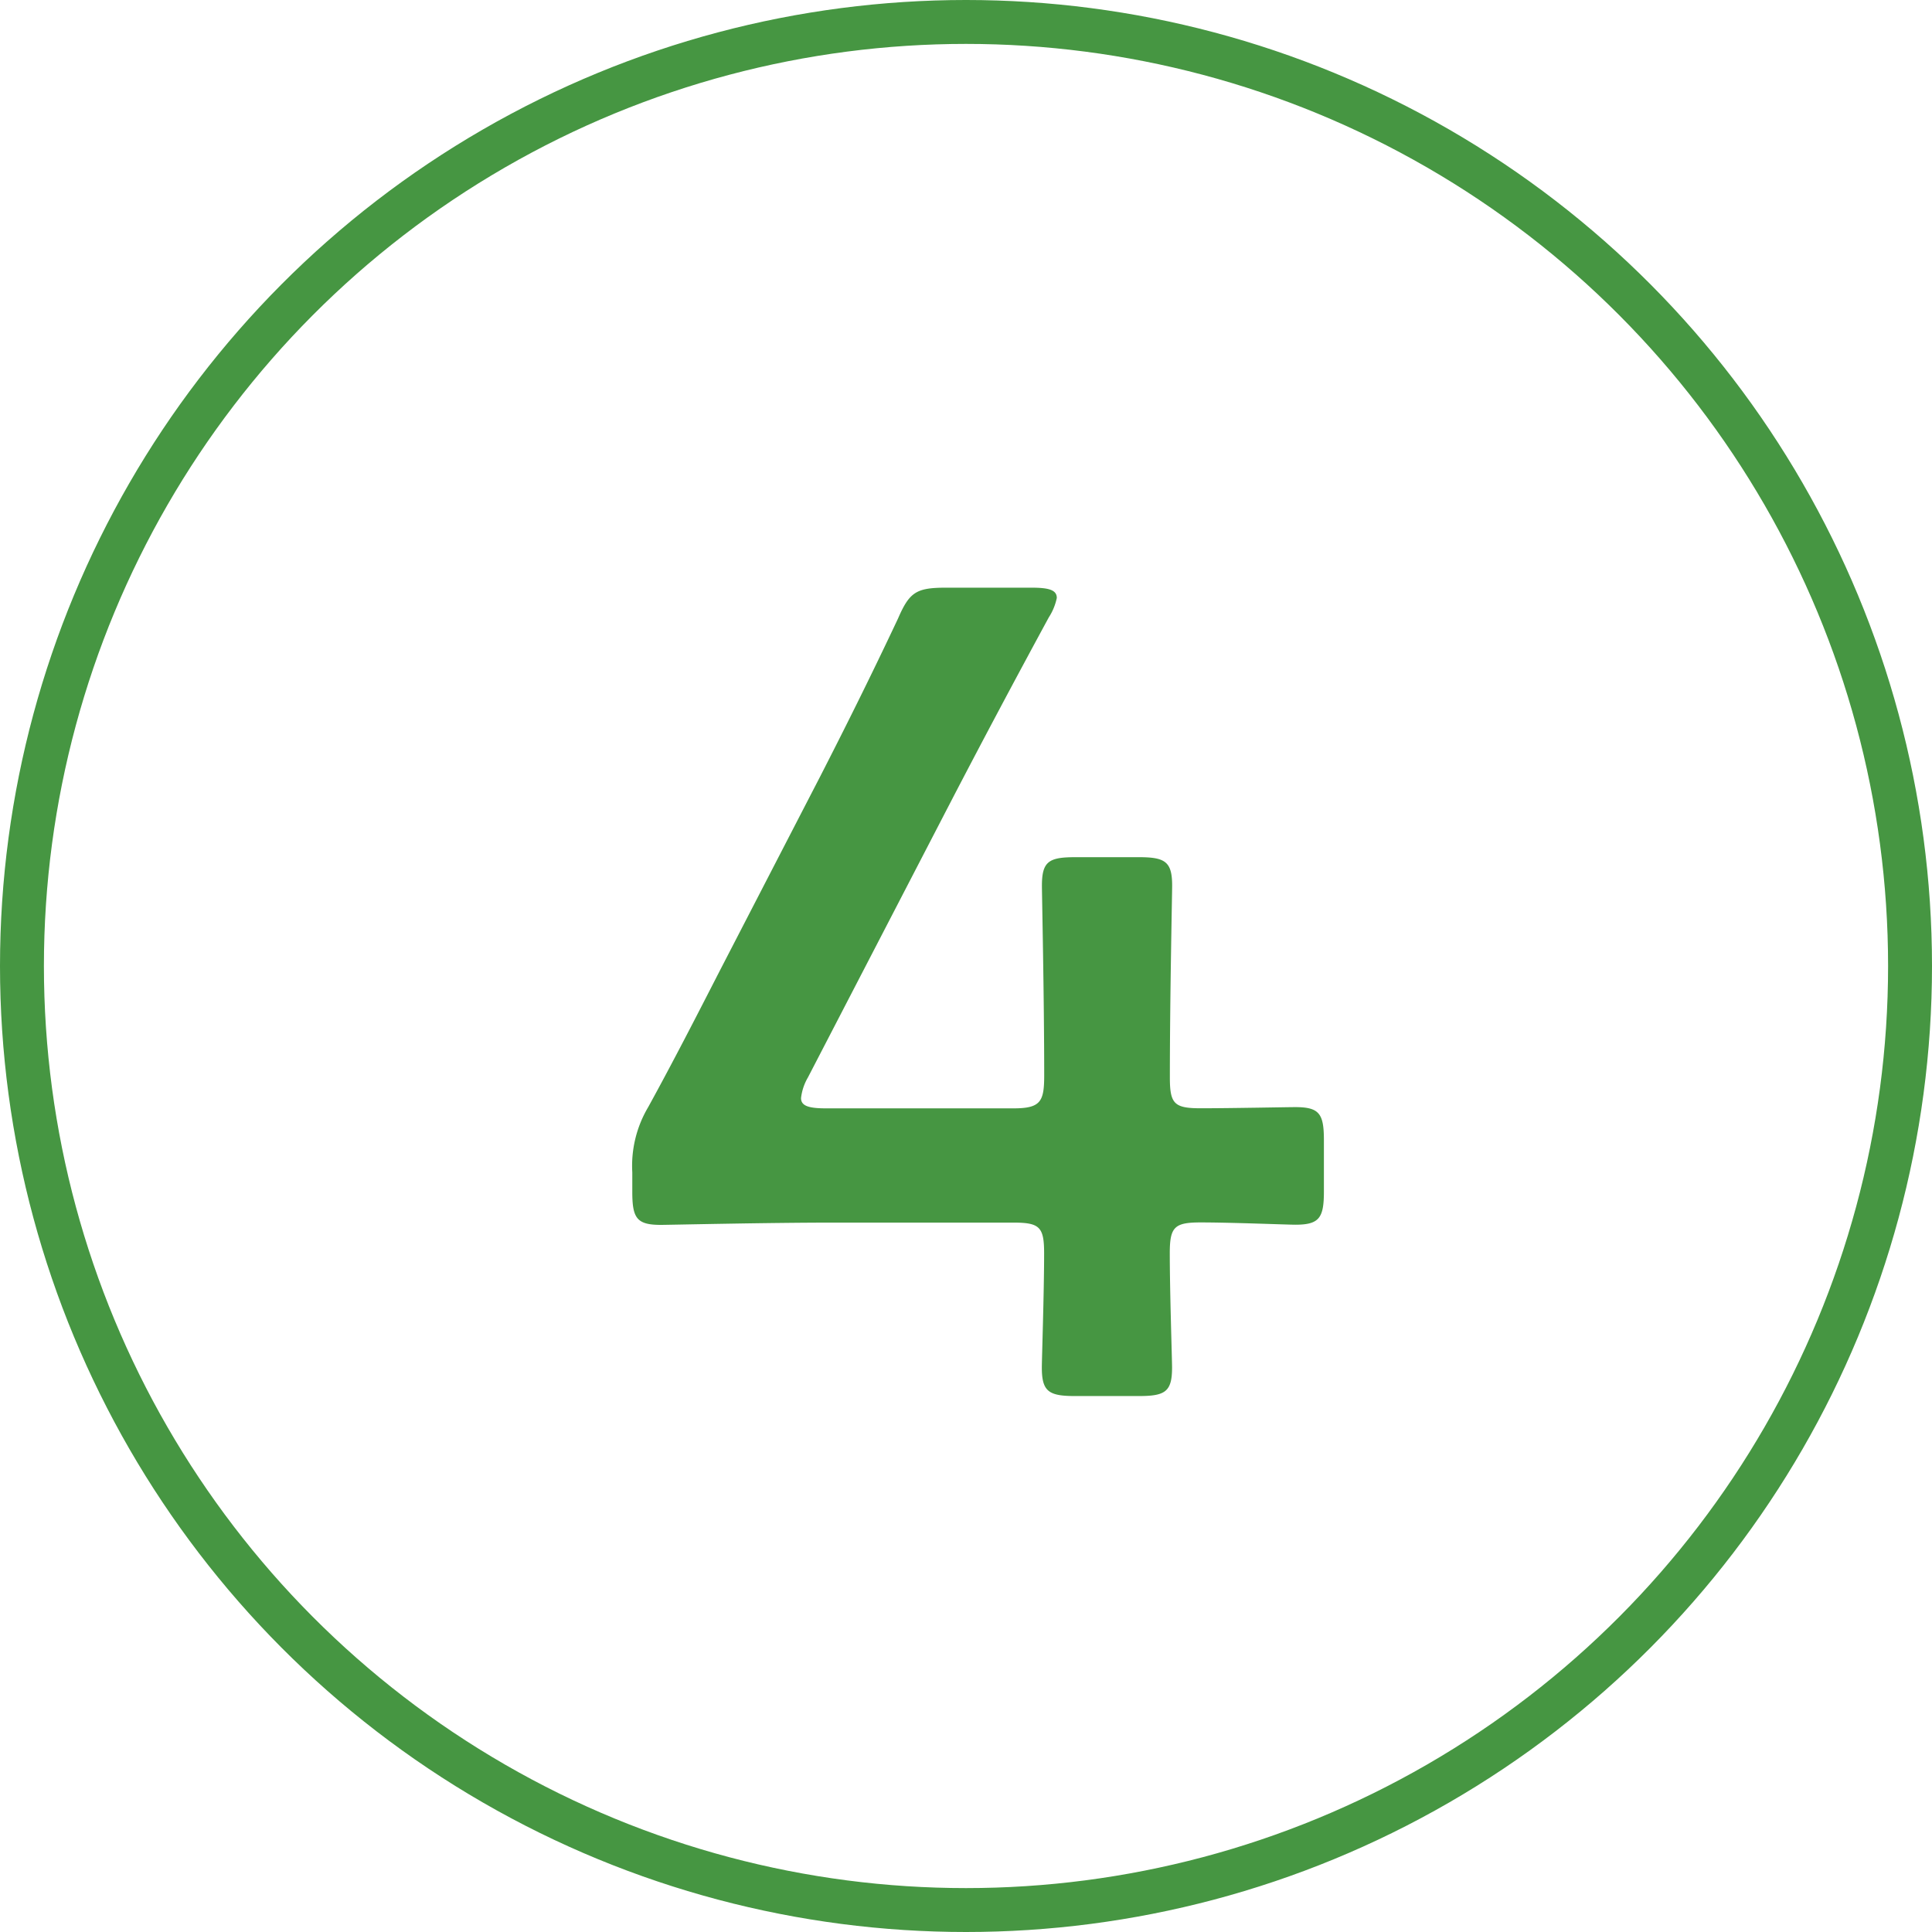
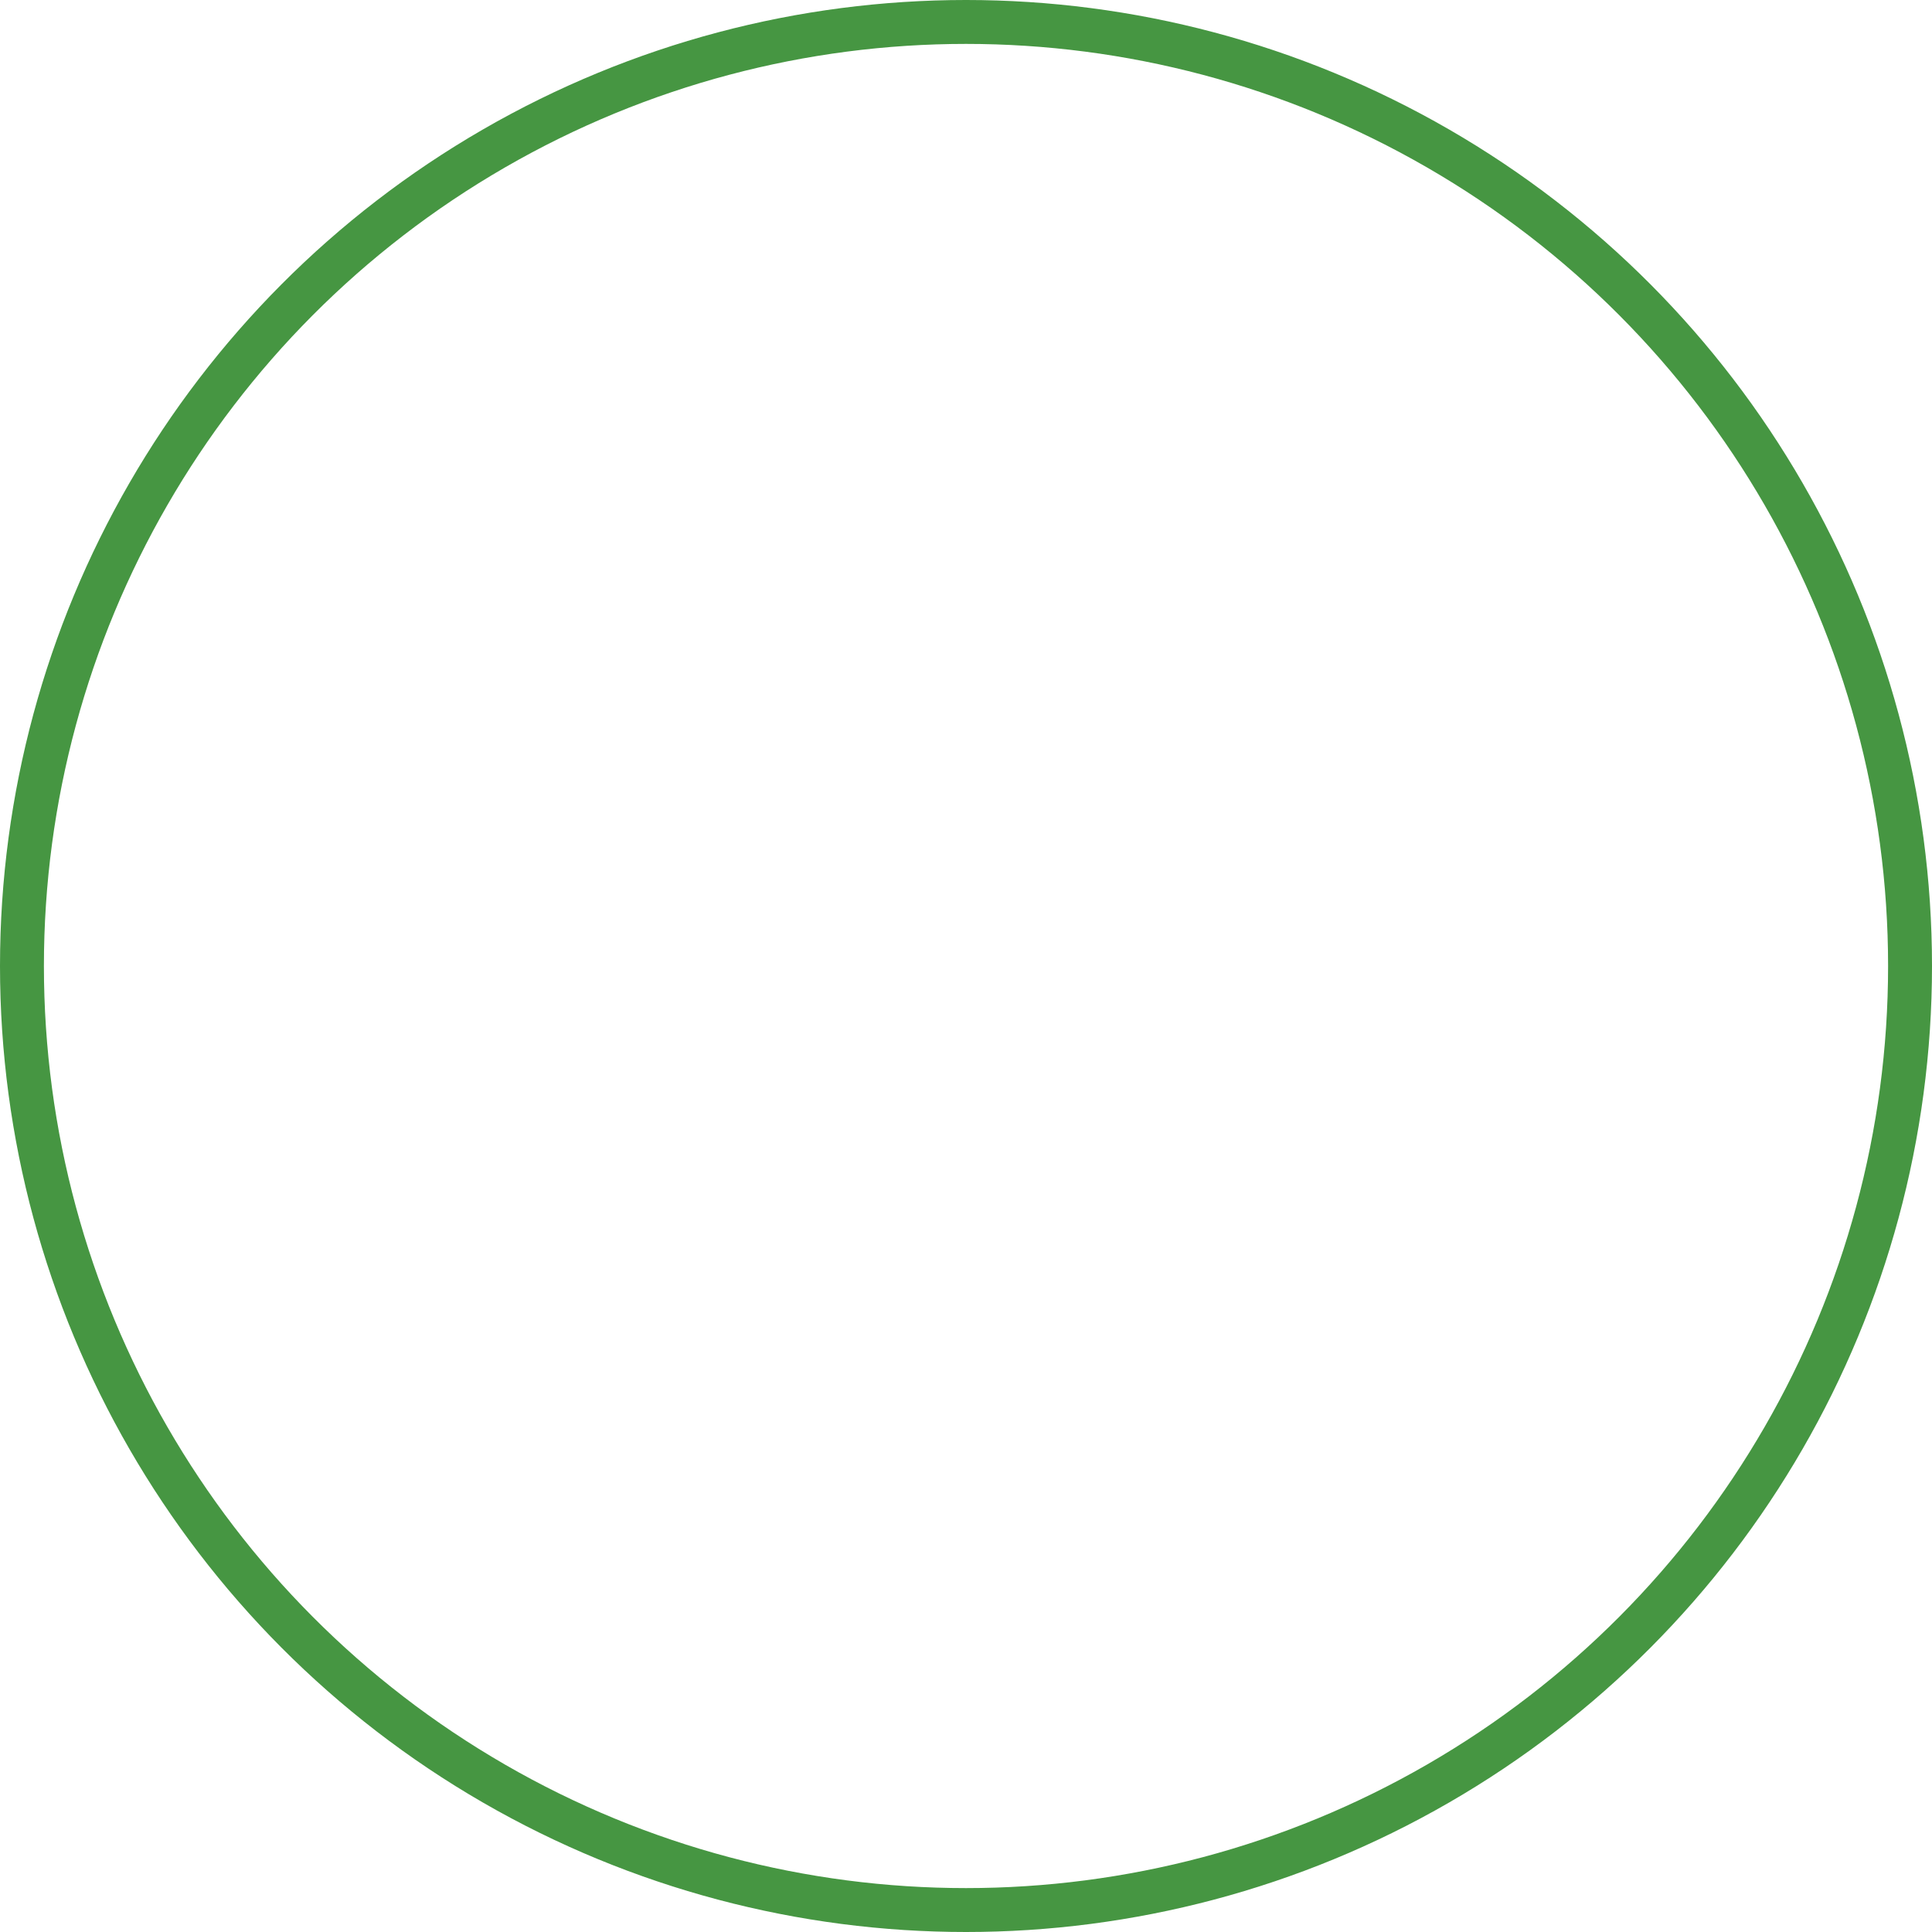
<svg xmlns="http://www.w3.org/2000/svg" width="44" height="44" viewBox="0 0 44 44">
  <g id="グループ_35951" data-name="グループ 35951" transform="translate(0 -2377.512)">
    <g id="楕円形_414" data-name="楕円形 414" transform="translate(0 2377.512)" fill="none" stroke="#469642" stroke-width="1">
      <circle cx="22" cy="22" r="22" stroke="none" />
      <circle cx="22" cy="22" r="21.5" fill="none" />
    </g>
-     <path id="パス_28039" data-name="パス 28039" d="M5.343-4.16c.7,0,1.976.052,2.158.052.546,0,.65-.156.65-.754v-1.17c0-.6-.1-.754-.65-.754-.182,0-1.456.026-2.158.026-.6,0-.7-.1-.7-.7,0-1.846.052-4.186.052-4.368,0-.546-.156-.65-.754-.65H2.483c-.6,0-.754.1-.754.65,0,.182.052,2.548.052,4.316,0,.6-.078.754-.7.754H-3.185c-.39,0-.572-.052-.572-.234A1.2,1.2,0,0,1-3.6-7.462l3.328-6.422c.65-1.248,1.326-2.522,2.158-4.056a1.3,1.3,0,0,0,.182-.442c0-.182-.182-.234-.572-.234H-.455c-.676,0-.832.1-1.092.7-.624,1.326-1.222,2.522-1.768,3.588L-5.6-9.906c-.52,1.014-1.066,2.08-1.638,3.12A2.622,2.622,0,0,0-7.6-5.3v.442c0,.6.1.754.65.754.182,0,2.418-.052,3.926-.052H1.079c.6,0,.7.1.7.7,0,.884-.052,2.418-.052,2.6,0,.546.156.65.754.65H3.939c.6,0,.754-.1.754-.65,0-.182-.052-1.716-.052-2.6C4.641-4.056,4.745-4.16,5.343-4.16Z" transform="translate(22 2409.512)" fill="#469642" />
  </g>
</svg>